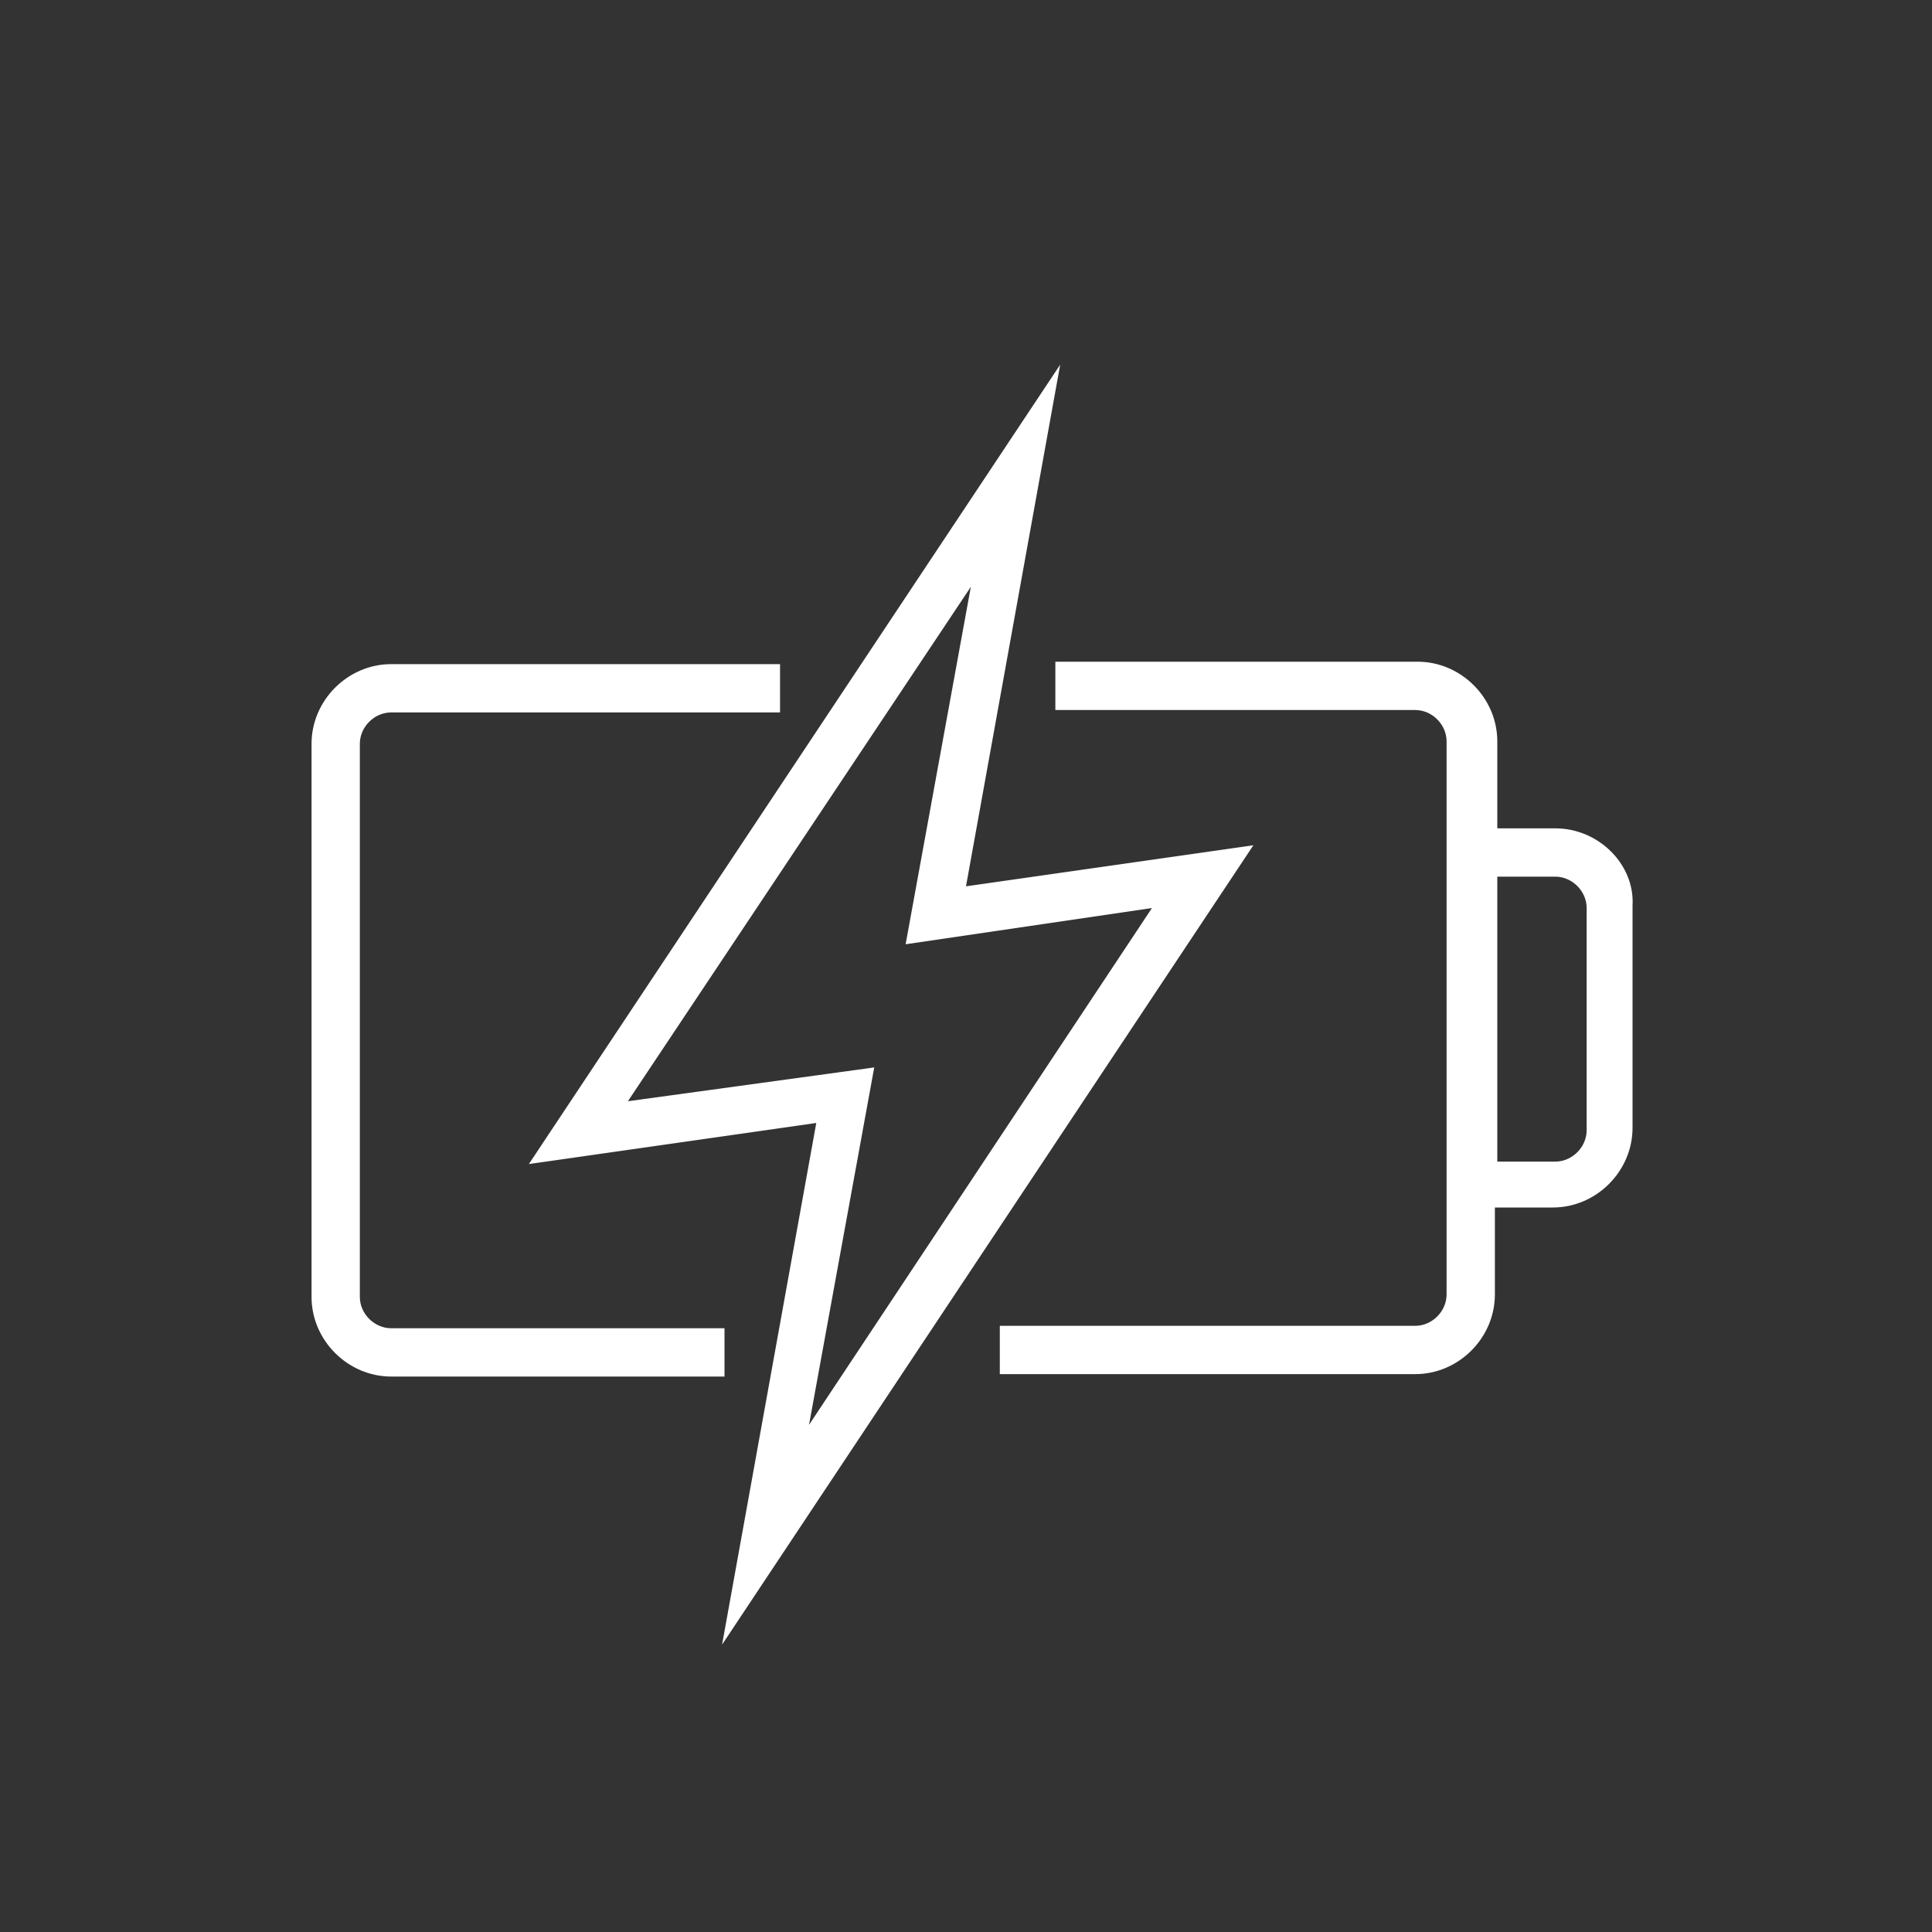
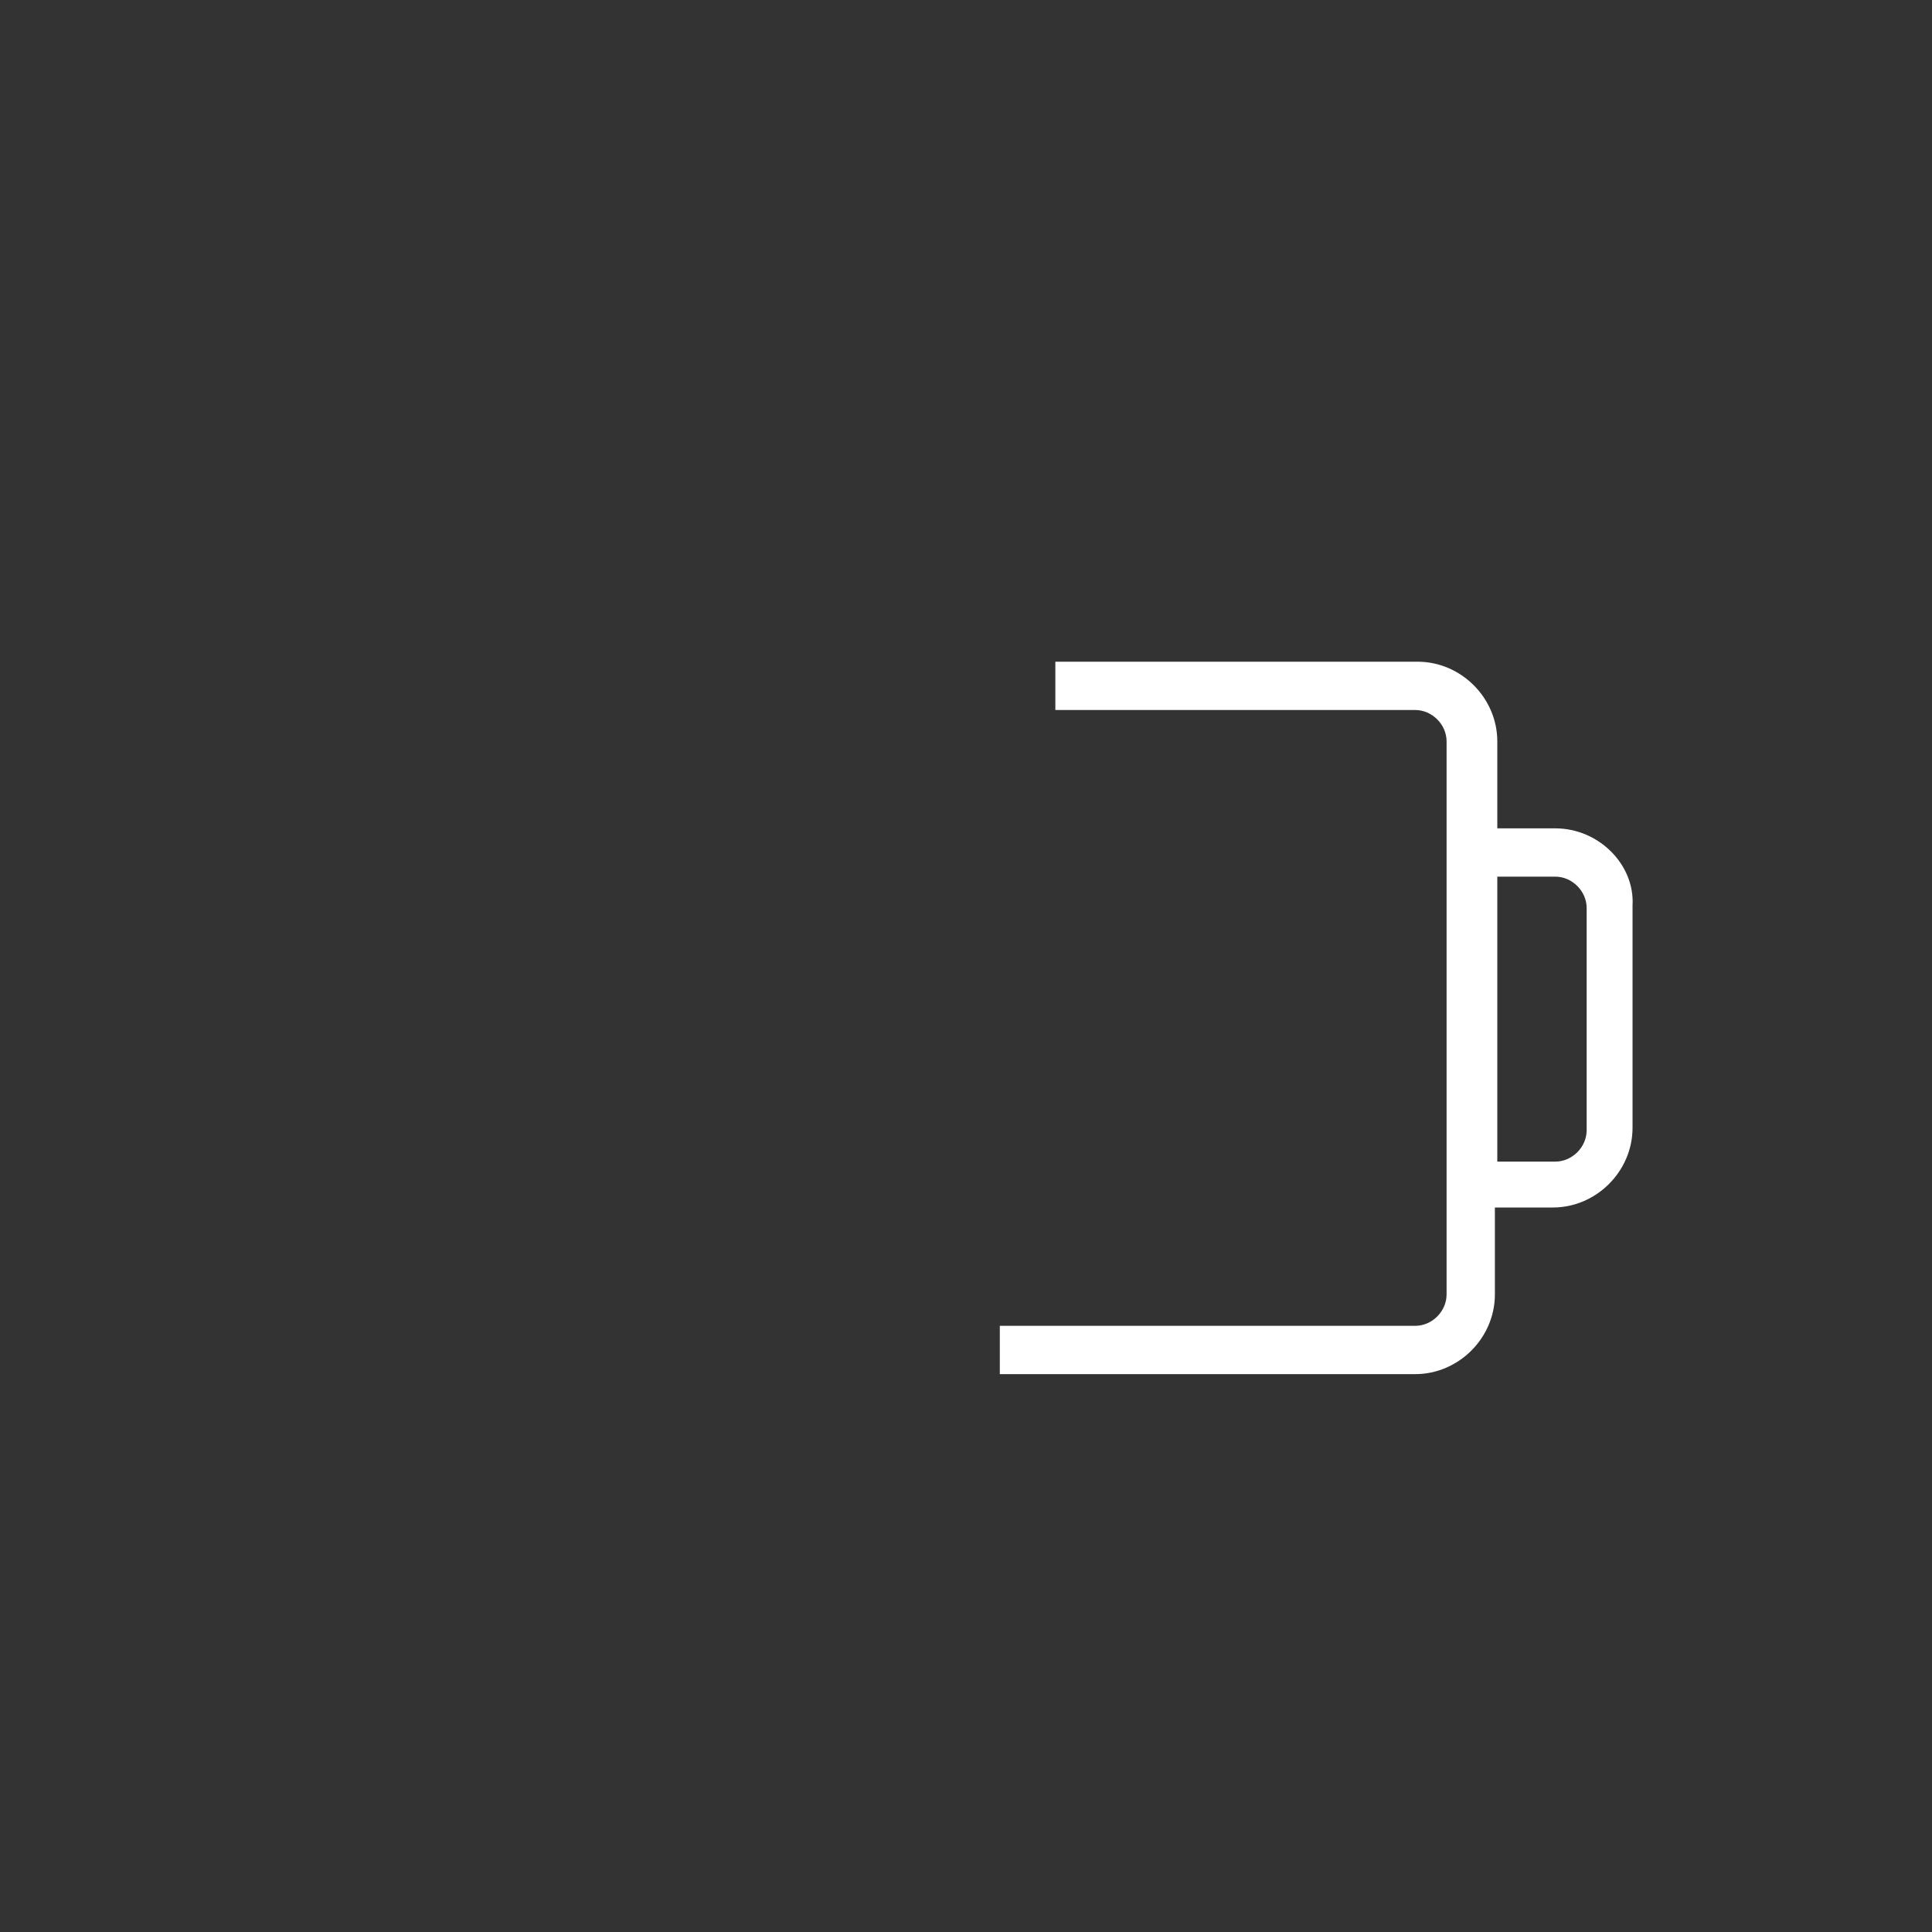
<svg xmlns="http://www.w3.org/2000/svg" id="Layer_1" x="0px" y="0px" viewBox="0 0 80 80" xml:space="preserve">
  <rect x="0" y="0" width="80" height="80" fill="#333333" stroke="none" />
  <g>
-     <path fill="#FFFFFF" d="M30,55H16.2c-0.7,0-1.3-0.6-1.3-1.3V30.8c0-0.7,0.6-1.3,1.3-1.3h16.1v-2H16.2c-1.8,0-3.3,1.5-3.3,3.3v22.9 c0,1.8,1.5,3.3,3.3,3.3H30V55z" />
    <path fill="#FFFFFF" d="M64.4,34.3h-2.4v-3.6c0-1.8-1.5-3.3-3.3-3.3H43.7v2h14.9c0.7,0,1.3,0.6,1.3,1.3v22.9c0,0.7-0.6,1.3-1.3,1.3 H41.4v2h17.2c1.8,0,3.3-1.5,3.3-3.3v-3.6h2.4c1.8,0,3.3-1.5,3.3-3.3v-9.2C67.7,35.8,66.2,34.3,64.4,34.3z M65.7,46.8 c0,0.7-0.6,1.3-1.3,1.3h-2.4V36.3h2.4c0.7,0,1.3,0.6,1.3,1.3V46.8z" />
-     <path fill="#FFFFFF" d="M40,36.7l3.9-21.6l-22,33.1l11.9-1.7l-3.9,21.6l22-33.1L40,36.7z M36.2,44.2L26,45.6l14.2-21.3l-2.7,14.8 l10.2-1.5L33.5,59L36.2,44.2z" />
  </g>
</svg>